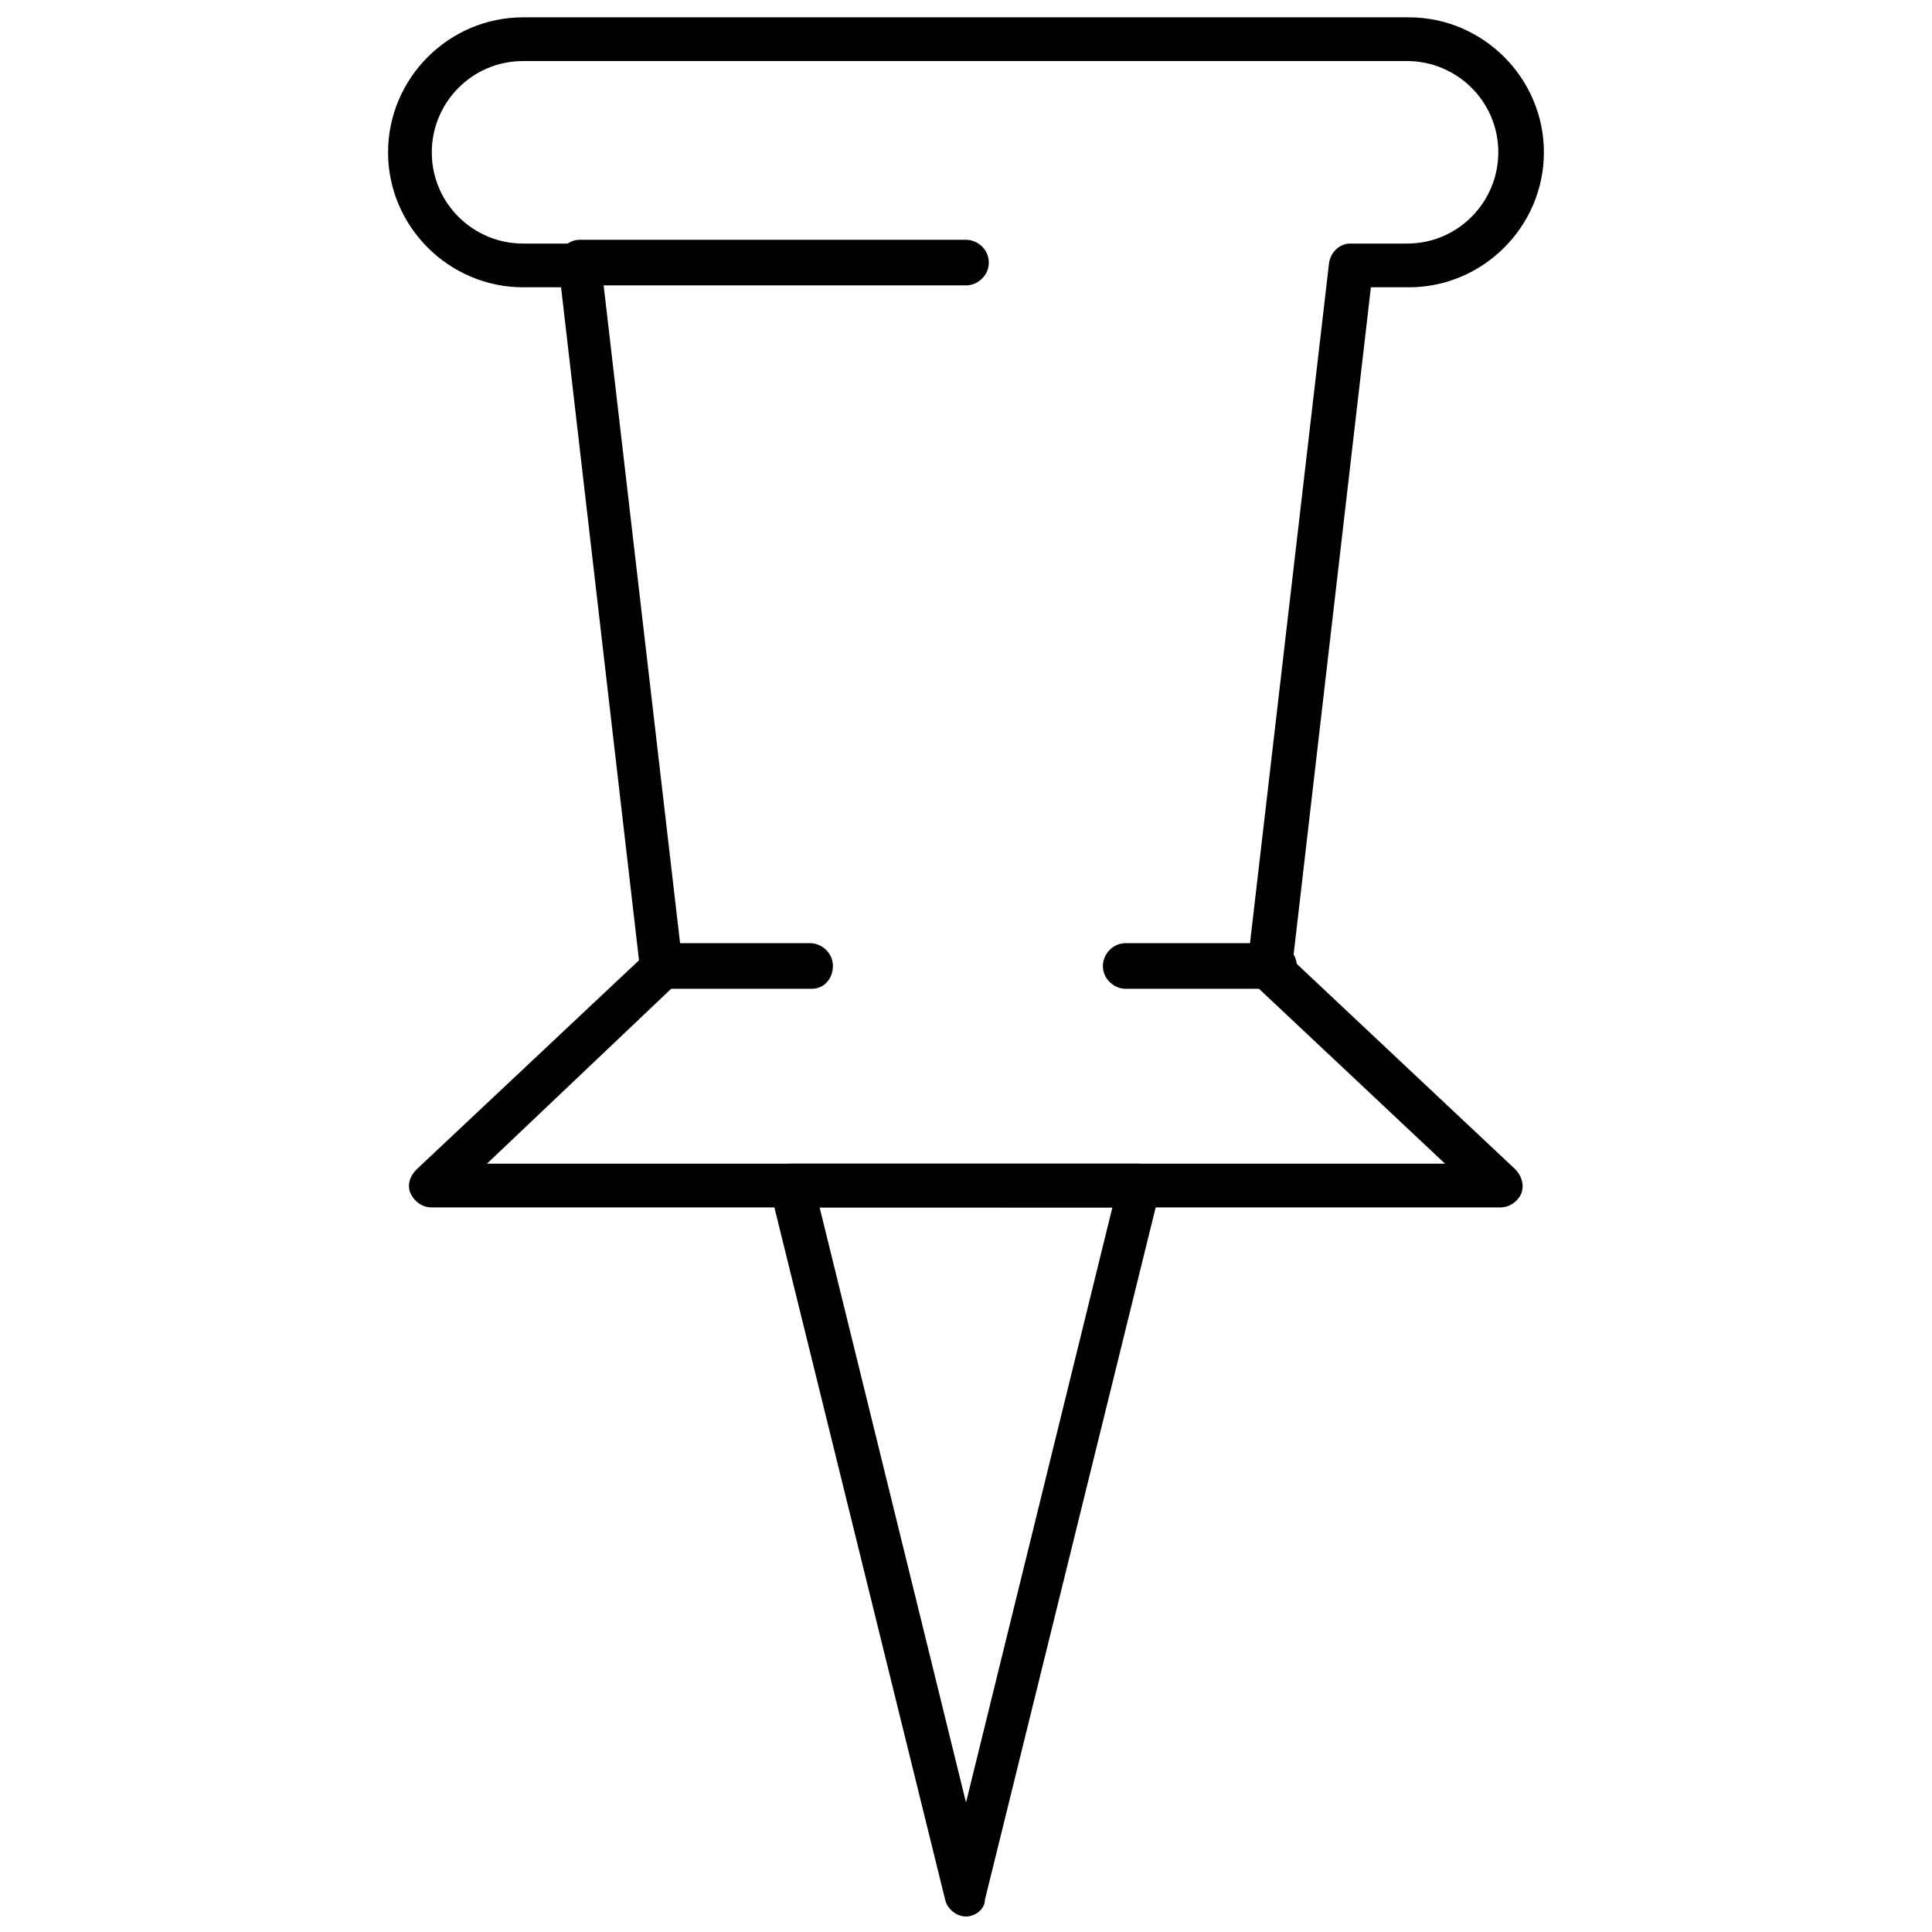
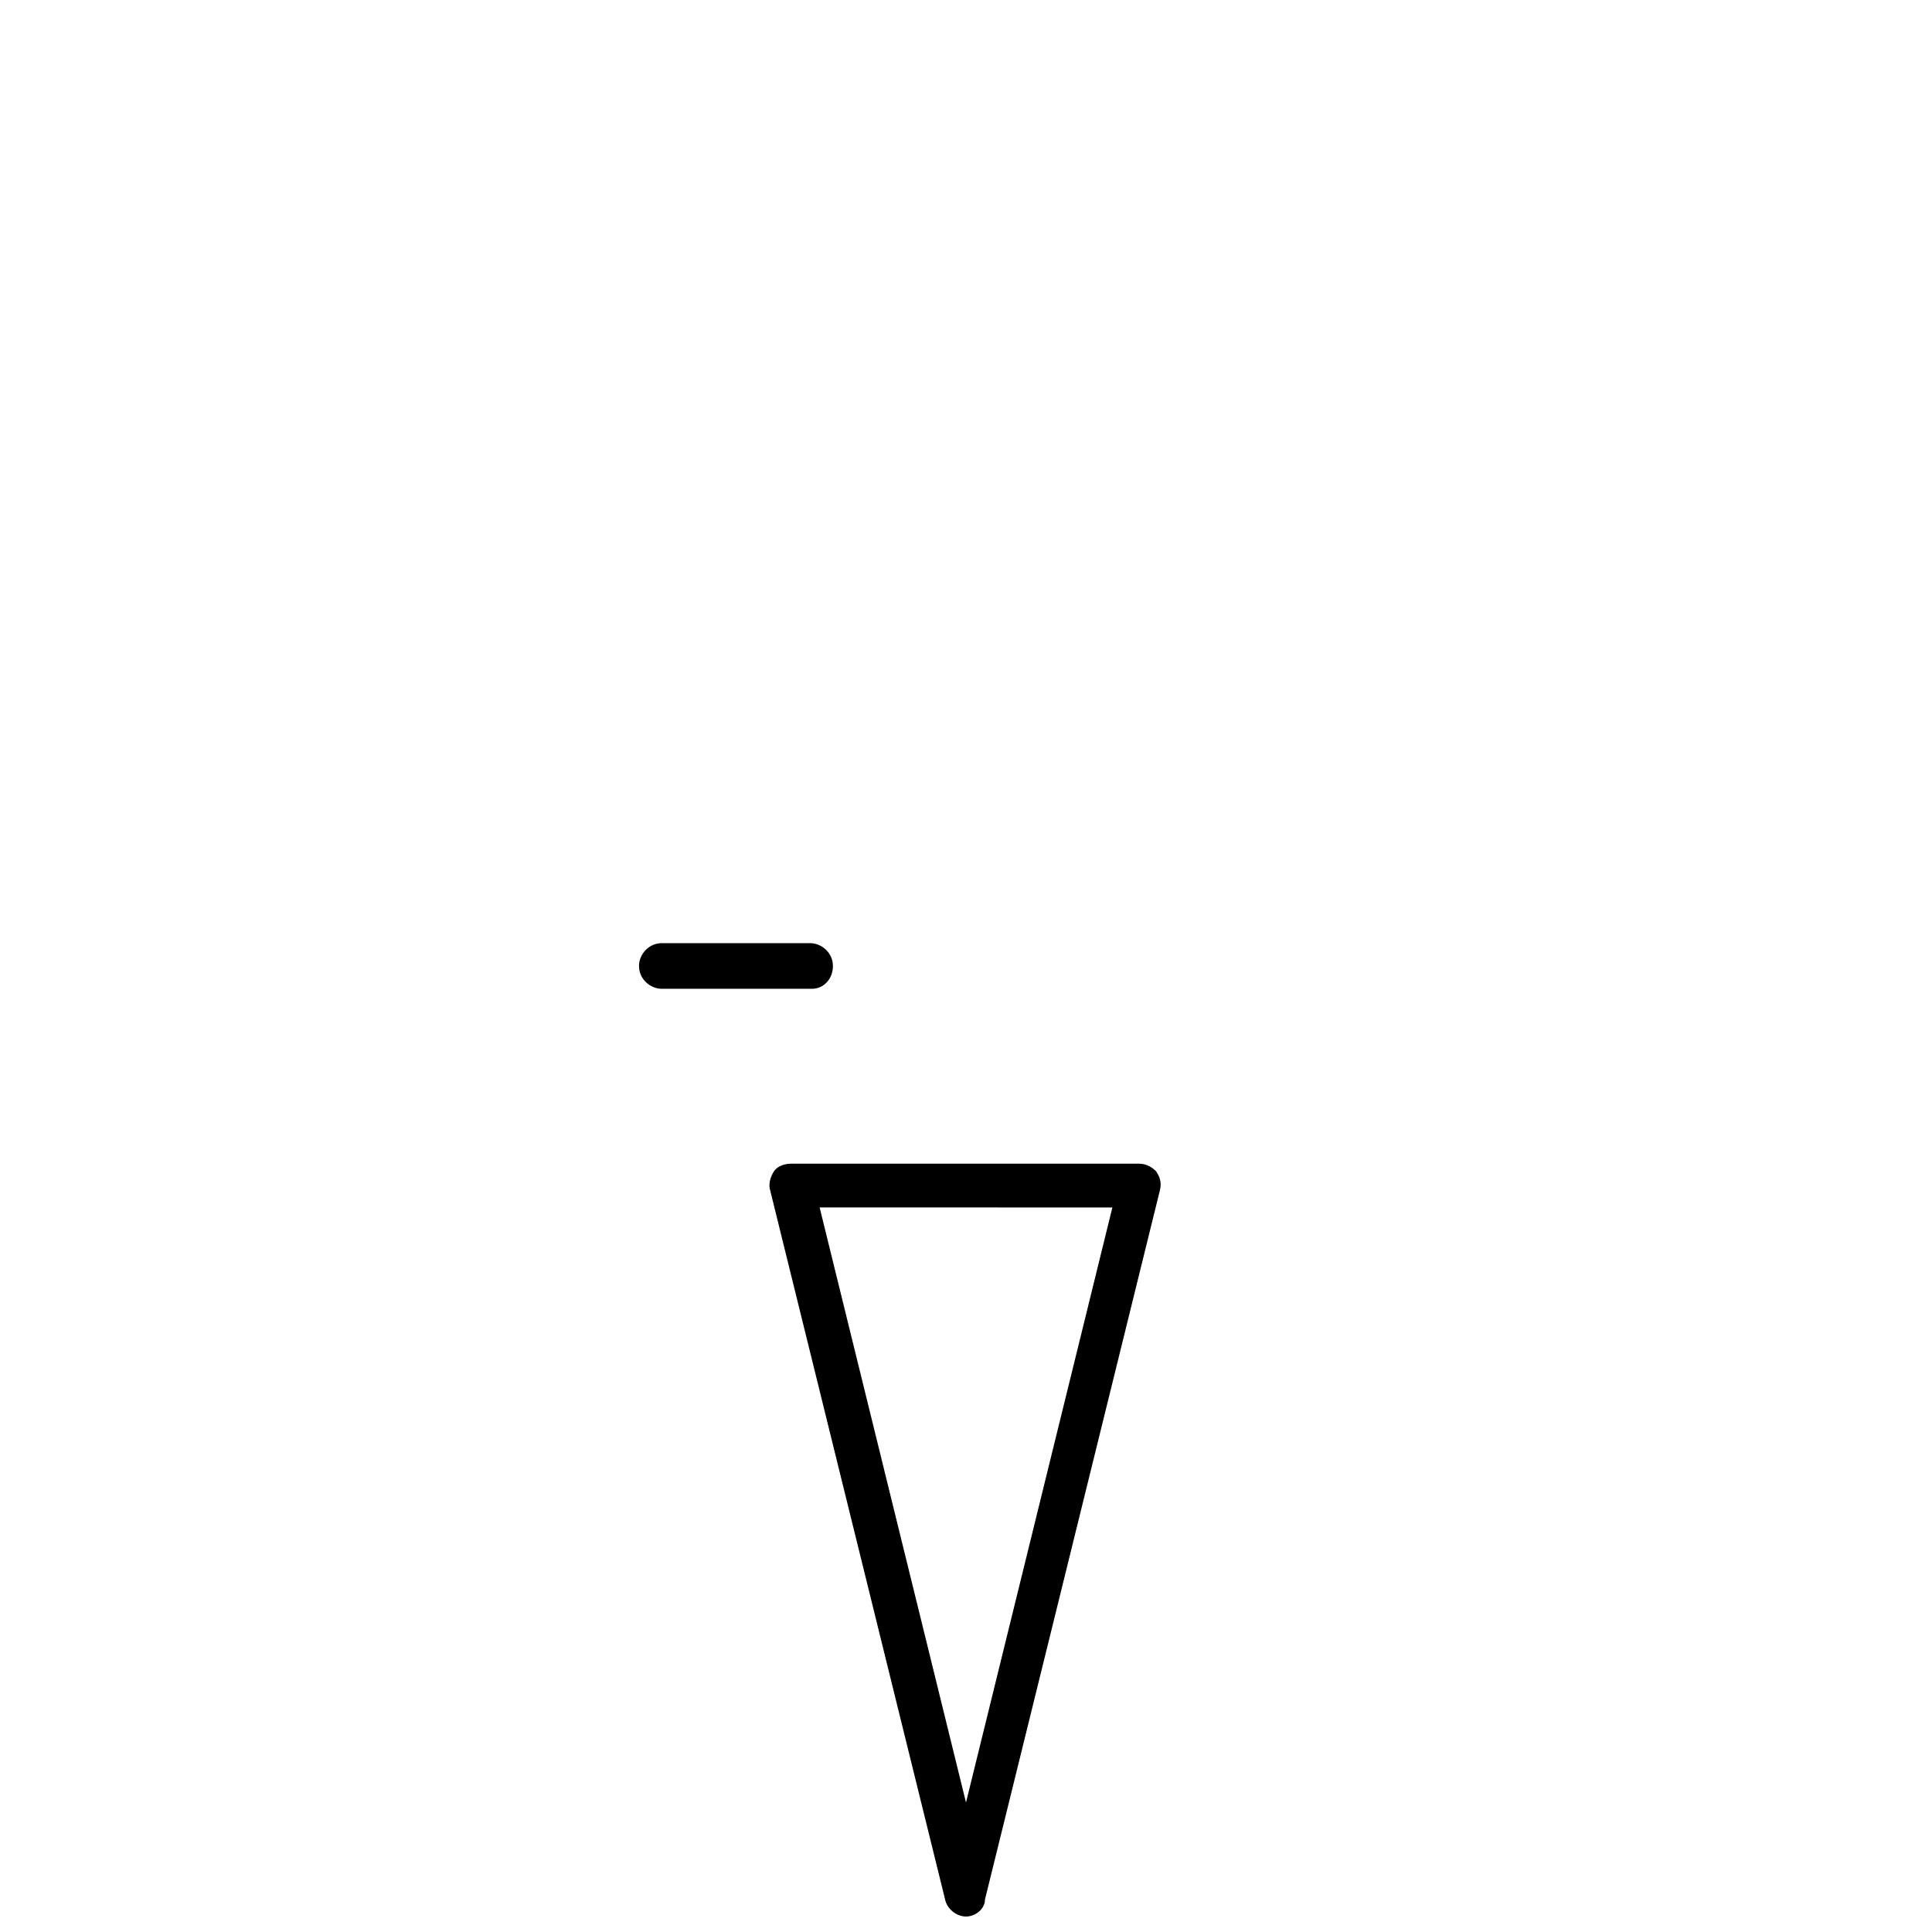
<svg xmlns="http://www.w3.org/2000/svg" width="800px" height="800px" version="1.1" viewBox="144 144 512 512">
  <defs>
    <clipPath id="b">
-       <path d="m246 148.09h308v315.91h-308z" />
-     </clipPath>
+       </clipPath>
    <clipPath id="a">
      <path d="m347 452h105v199.9h-105z" />
    </clipPath>
  </defs>
  <g clip-path="url(#b)">
-     <path d="m541.57 463.98h-283.14c-2.519 0-4.535-1.512-5.543-3.527-1.008-2.016-0.504-4.535 1.512-6.551l58.945-55.418-20.656-178.35h-10.078c-19.648 0-35.77-16.121-35.77-35.77 0-19.648 16.121-35.77 35.77-35.77h234.77c19.648 0 35.77 16.121 35.77 35.77 0 19.648-16.121 35.77-35.77 35.77h-10.078l-20.656 178.35 58.945 55.418c1.512 1.512 2.519 4.031 1.512 6.551-1.004 2.019-3.016 3.527-5.535 3.527zm-268.53-11.586h253.92l-50.383-47.359c-1.512-1.008-2.016-3.023-2.016-5.039l21.664-186.41c0.504-3.023 3.023-5.039 5.543-5.039h15.113c13.602 0 24.184-11.082 24.184-24.184 0-13.602-11.082-24.184-24.184-24.184l-234.27 0.004c-13.602 0-24.184 11.082-24.184 24.184 0 13.602 11.082 24.184 24.184 24.184h15.113c3.023 0 5.543 2.016 5.543 5.039l21.664 186.41c0 2.016-0.504 3.527-2.016 5.039z" />
-   </g>
-   <path d="m400 219.63h-102.27c-3.023 0-6.047-2.519-6.047-6.047 0-3.023 2.519-6.047 6.047-6.047l102.27 0.004c3.023 0 6.047 2.519 6.047 6.047-0.004 3.527-3.027 6.043-6.047 6.043z" />
+     </g>
  <path d="m359.19 406.04h-39.801c-3.023 0-6.047-2.519-6.047-6.047 0-3.023 2.519-6.047 6.047-6.047h39.297c3.023 0 6.047 2.519 6.047 6.047-0.004 3.527-2.523 6.047-5.543 6.047z" />
-   <path d="m481.62 406.04h-39.297c-3.023 0-6.047-2.519-6.047-6.047 0-3.023 2.519-6.047 6.047-6.047h39.297c3.023 0 6.047 2.519 6.047 6.047-0.508 3.527-3.027 6.047-6.047 6.047z" />
  <g clip-path="url(#a)">
    <path d="m400 651.9c-2.519 0-5.039-2.016-5.543-4.535l-46.352-187.92c-0.504-1.512 0-3.527 1.008-5.039 1.008-1.512 3.023-2.016 4.535-2.016h92.195c2.016 0 3.527 1.008 4.535 2.016 1.008 1.512 1.512 3.023 1.008 5.039l-46.352 187.92c0 2.519-2.519 4.535-5.035 4.535zm-38.793-187.92 38.793 157.7 38.793-157.69z" />
  </g>
</svg>